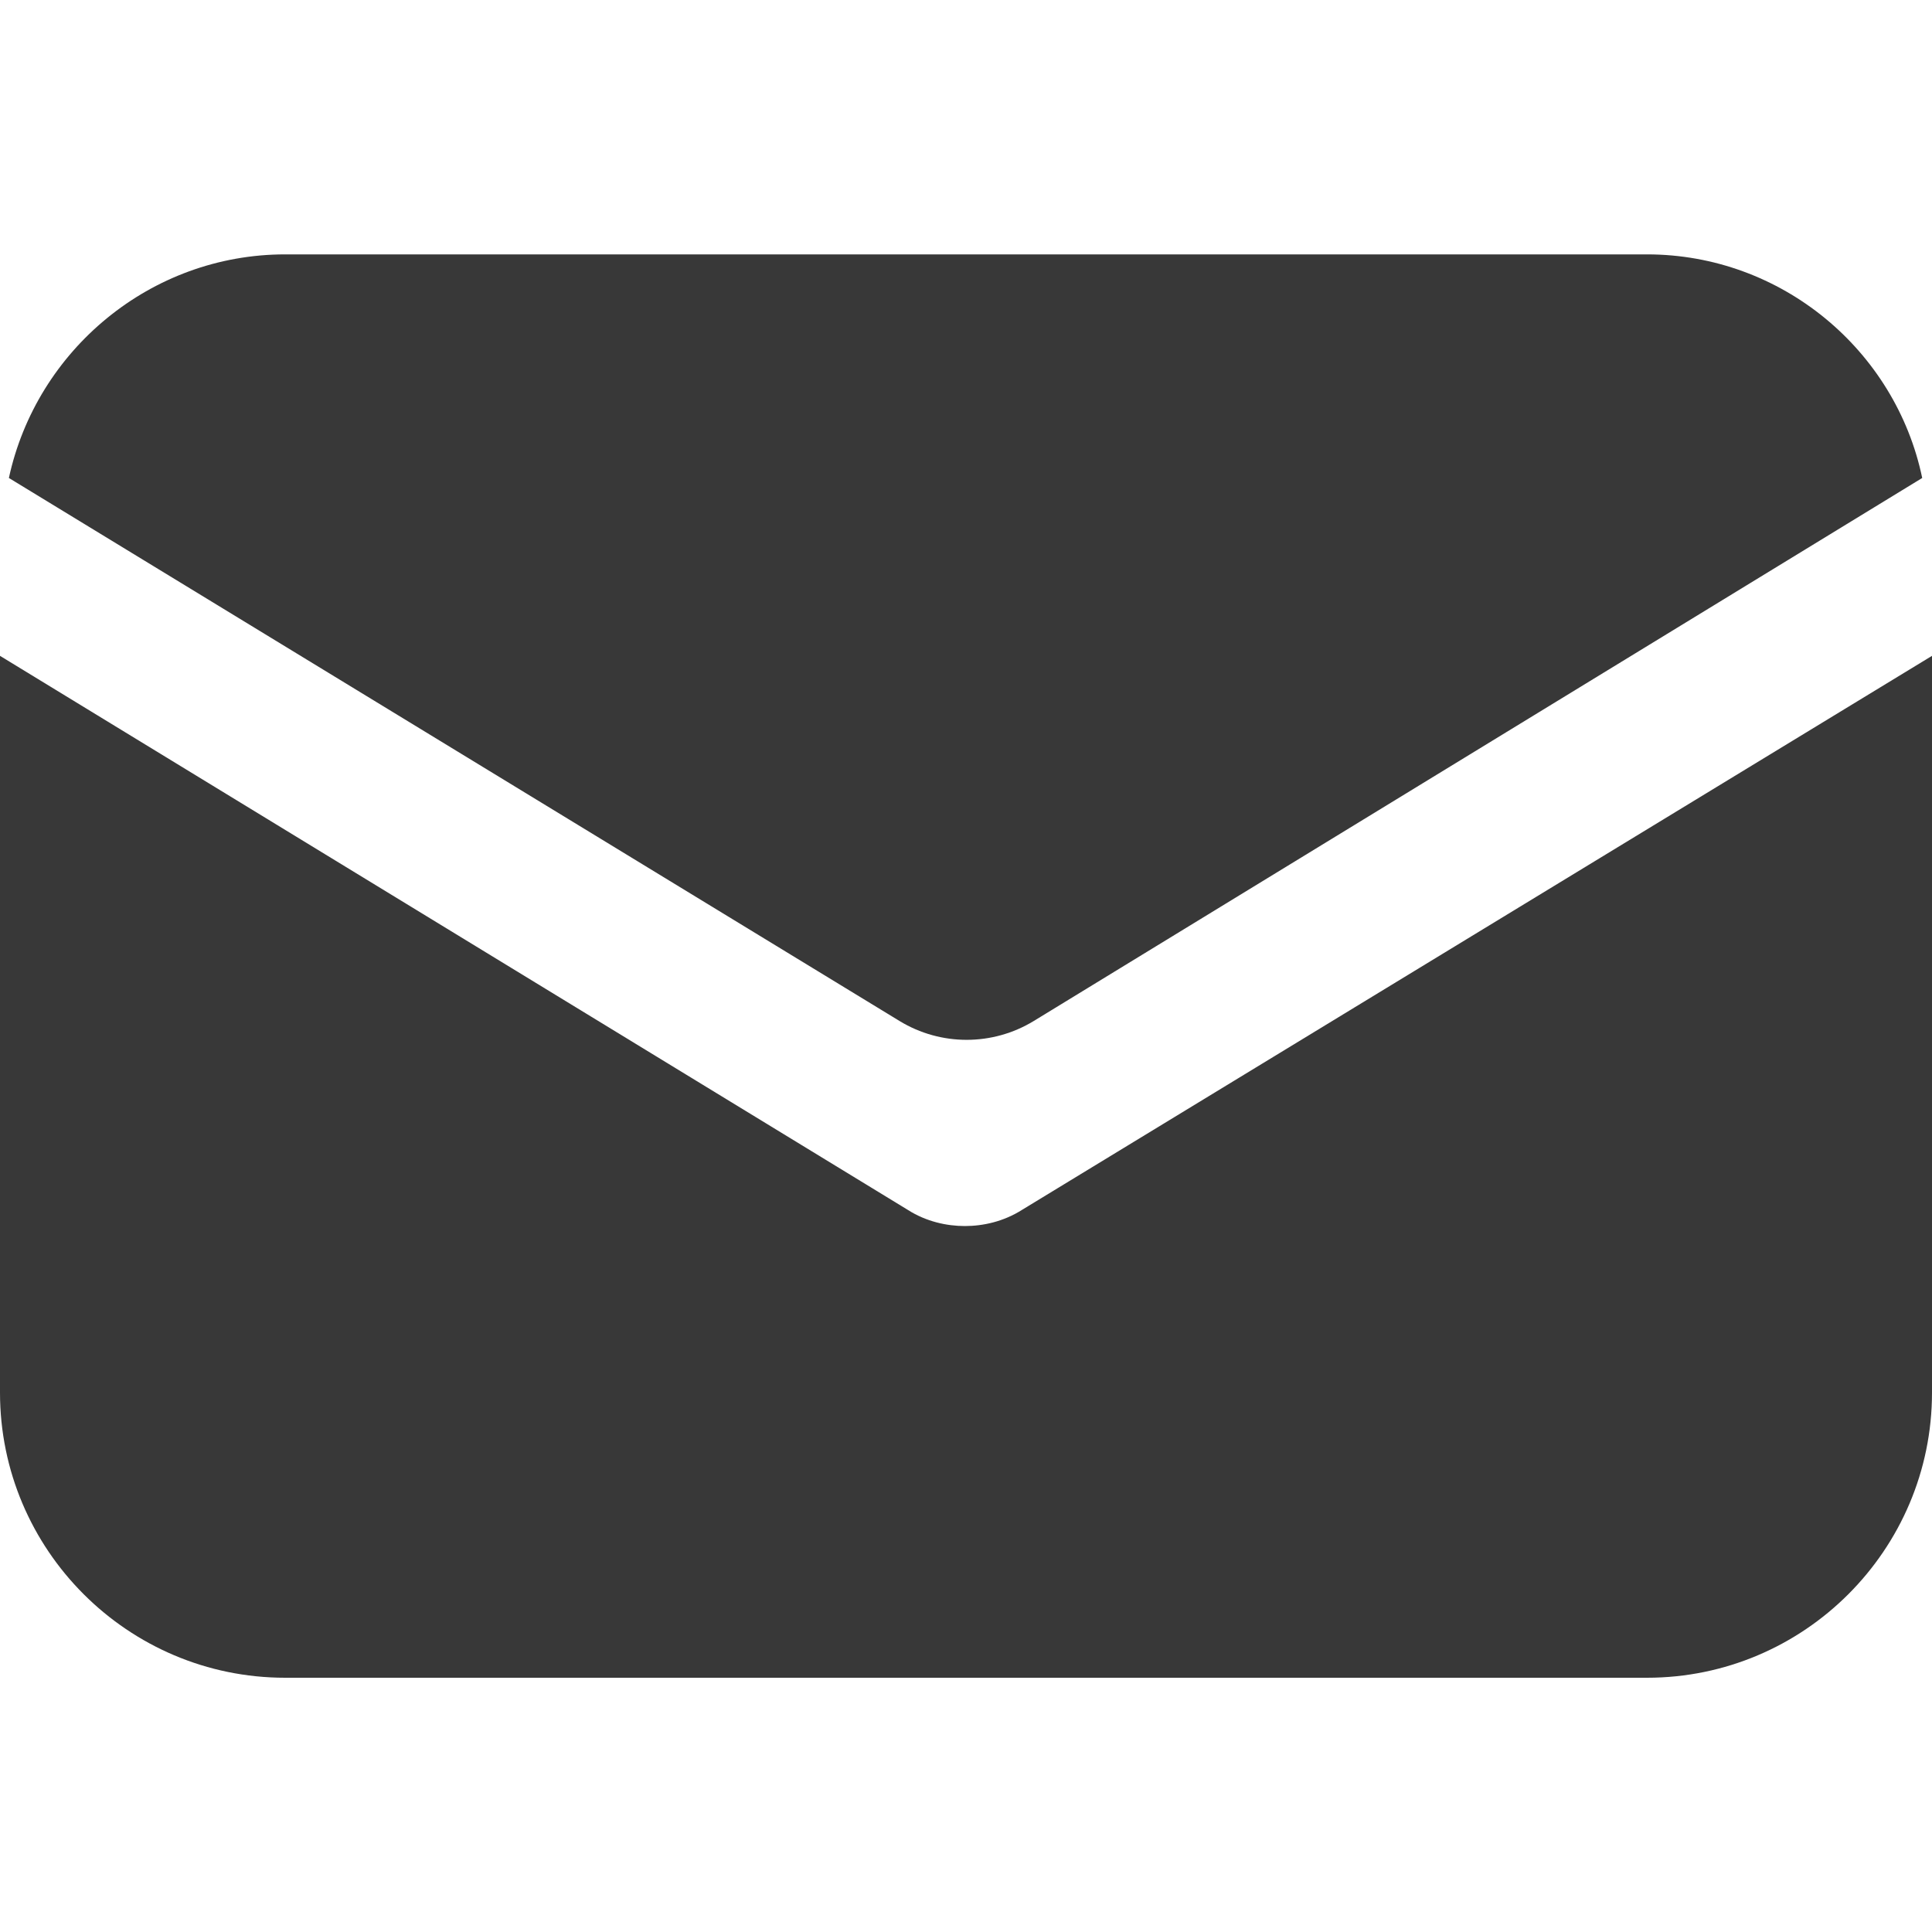
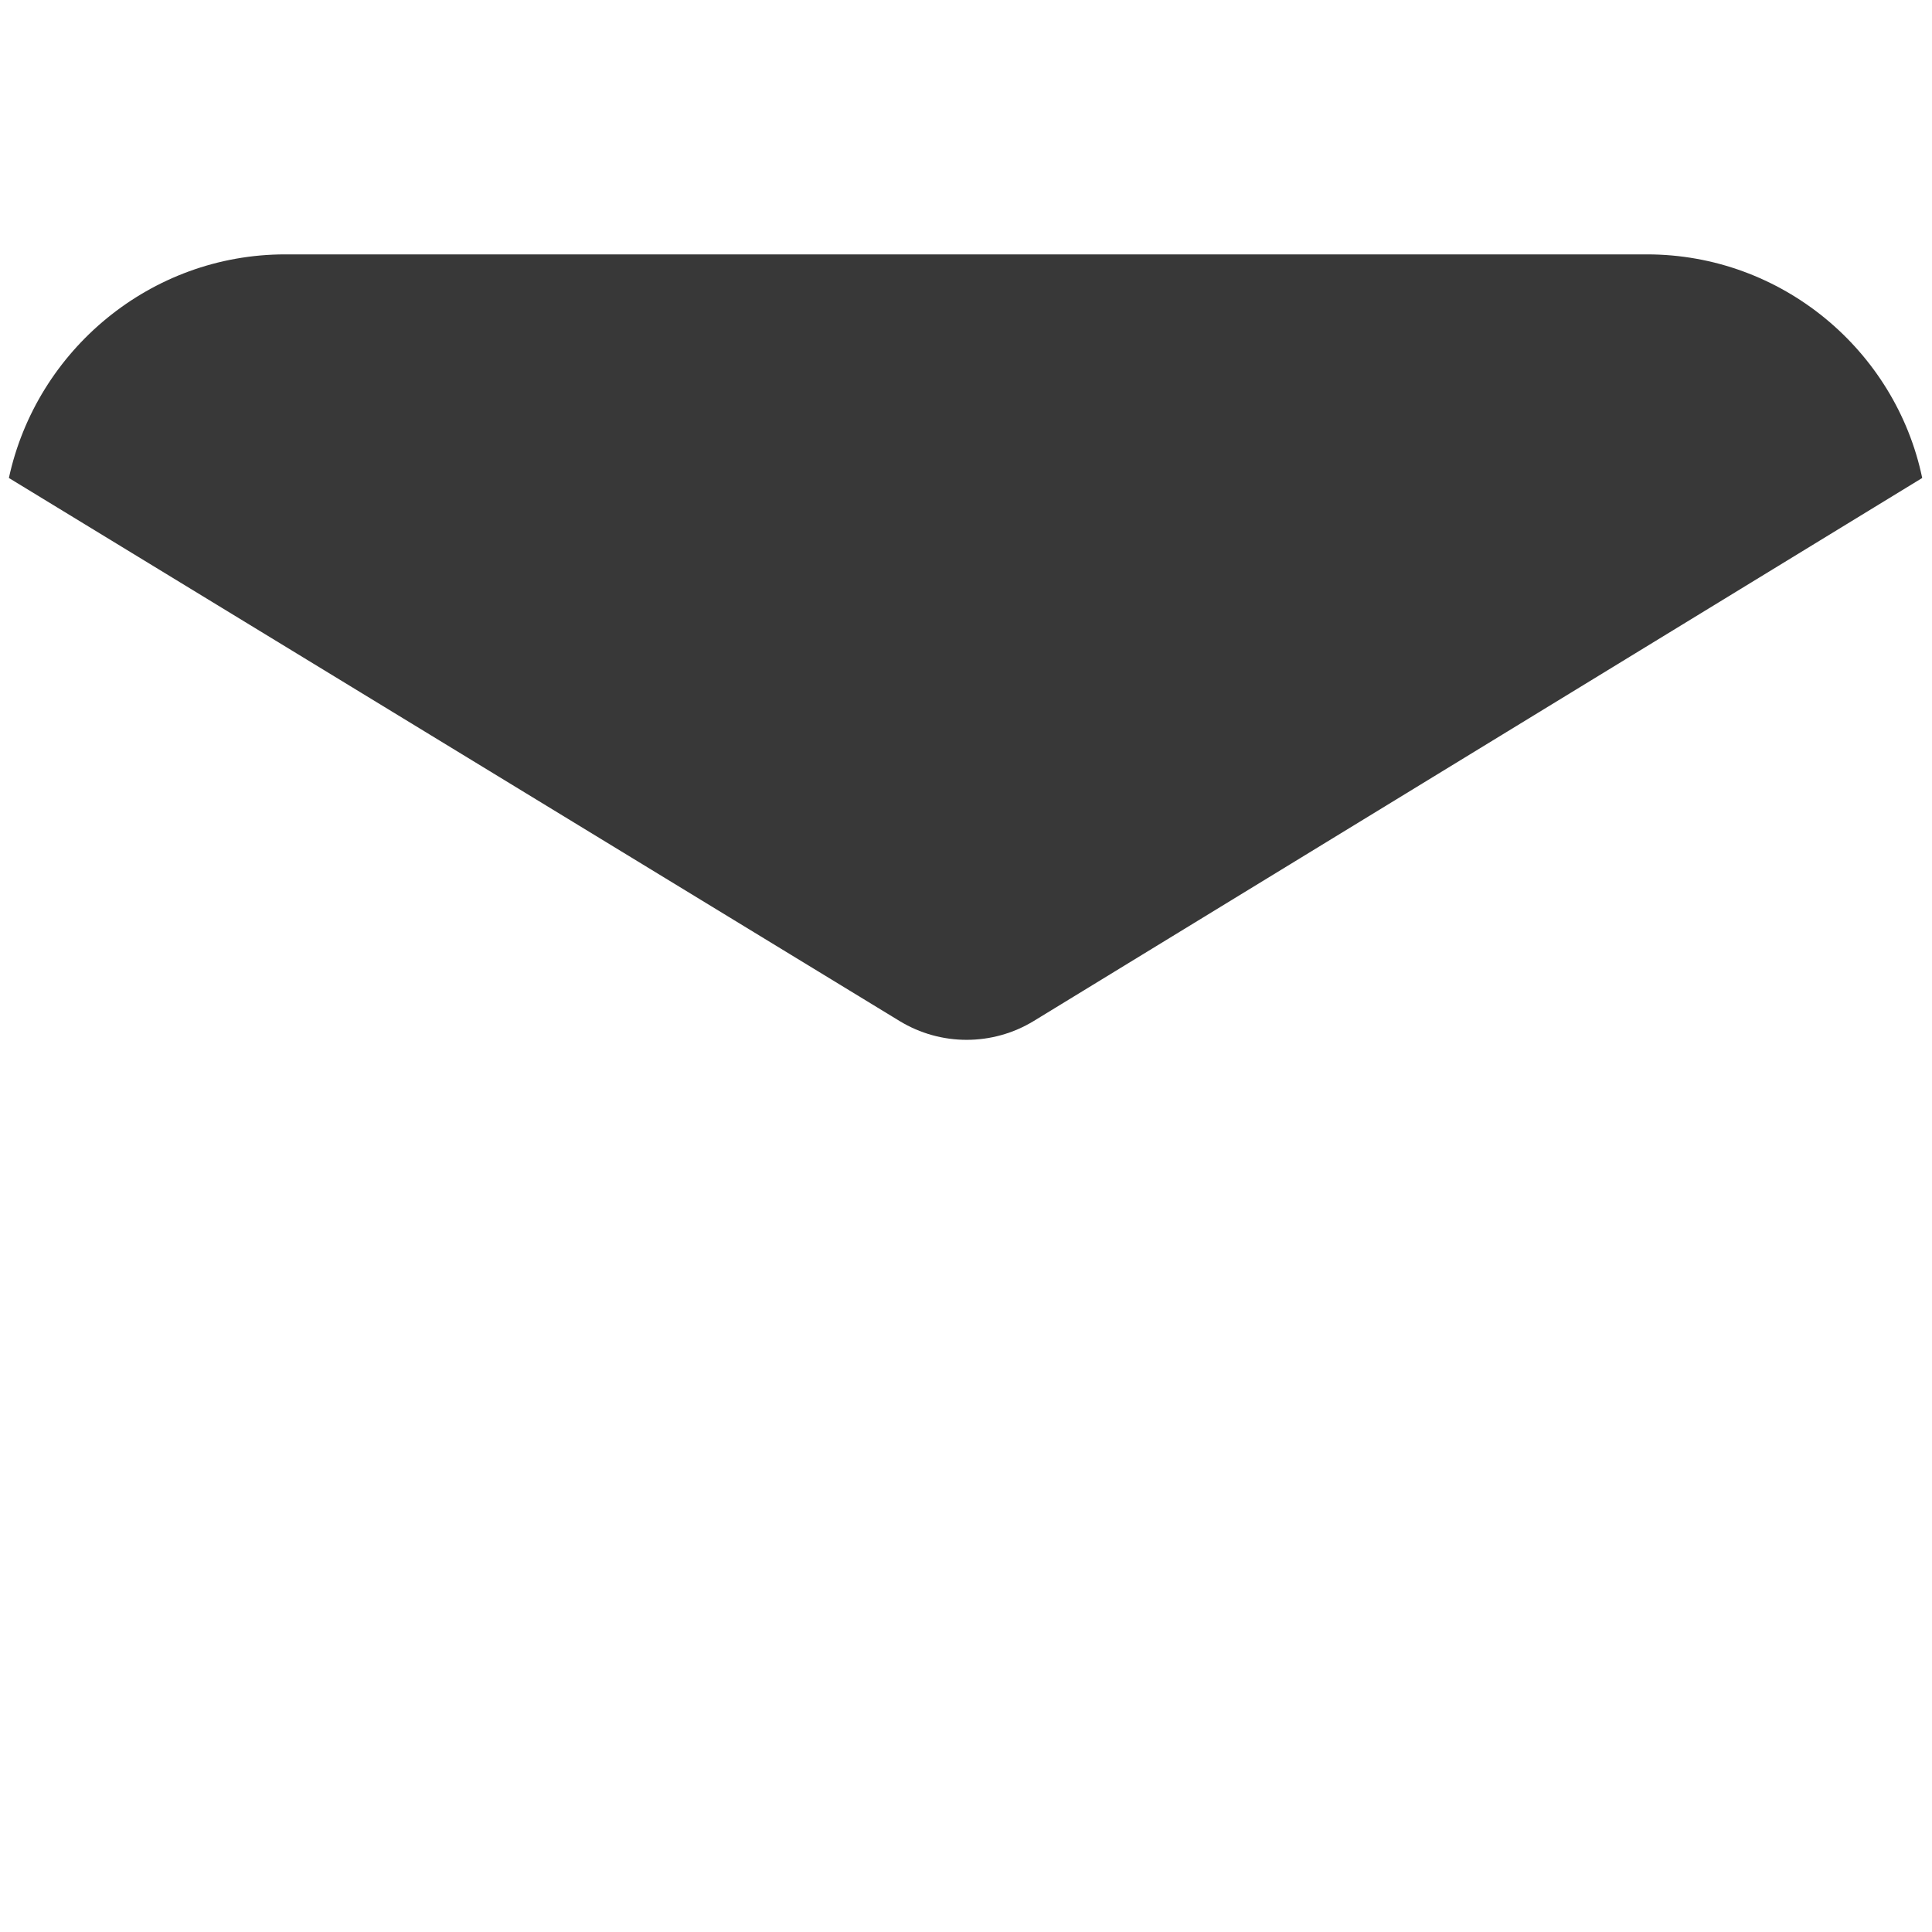
<svg xmlns="http://www.w3.org/2000/svg" width="15" height="15" viewBox="0 0 15 15" fill="none">
-   <path d="M7.934 9.394C7.792 9.484 7.633 9.519 7.491 9.519C7.35 9.519 7.19 9.484 7.049 9.394L0 5.092V10.812C0 12.033 0.993 13.026 2.214 13.026H12.787C14.007 13.026 15 12.033 15 10.812V5.092L7.934 9.394Z" fill="#383838" />
  <path d="M12.787 1.975H2.214C1.169 1.975 0.284 2.718 0.069 3.711L6.984 7.927C7.304 8.122 7.706 8.122 8.026 7.927L14.924 3.711C14.717 2.718 13.831 1.975 12.787 1.975Z" fill="#383838" />
</svg>